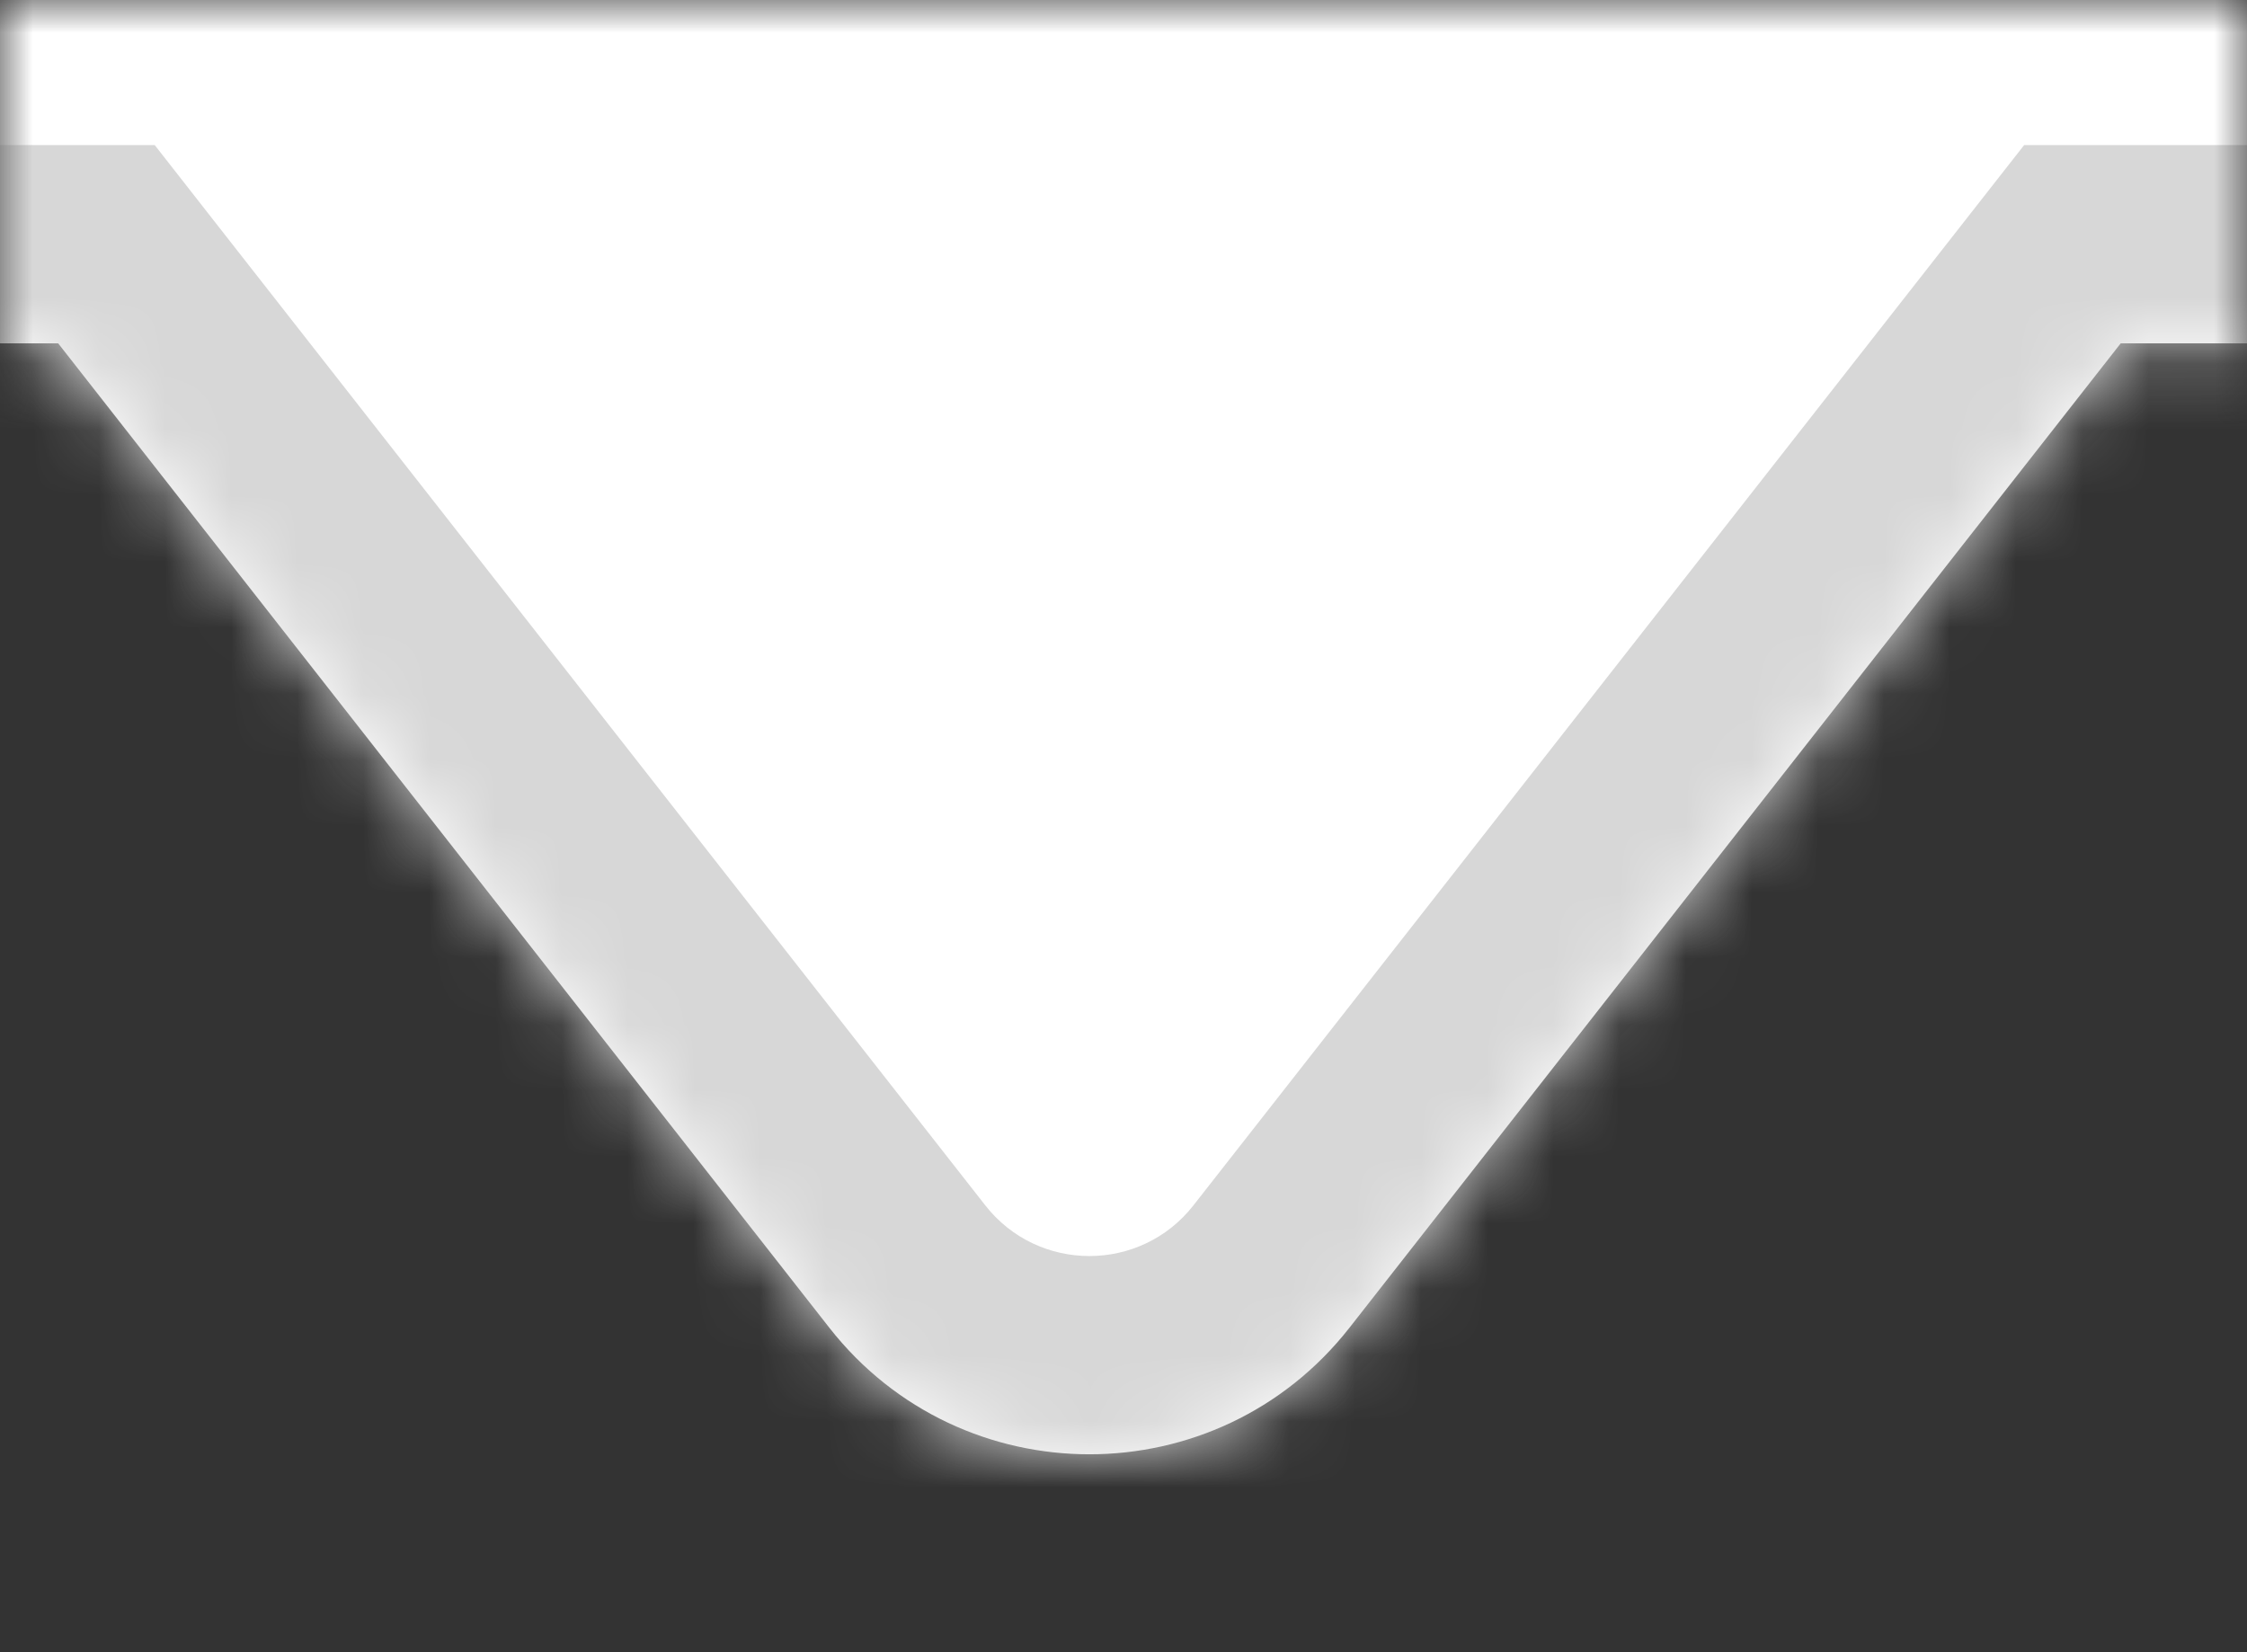
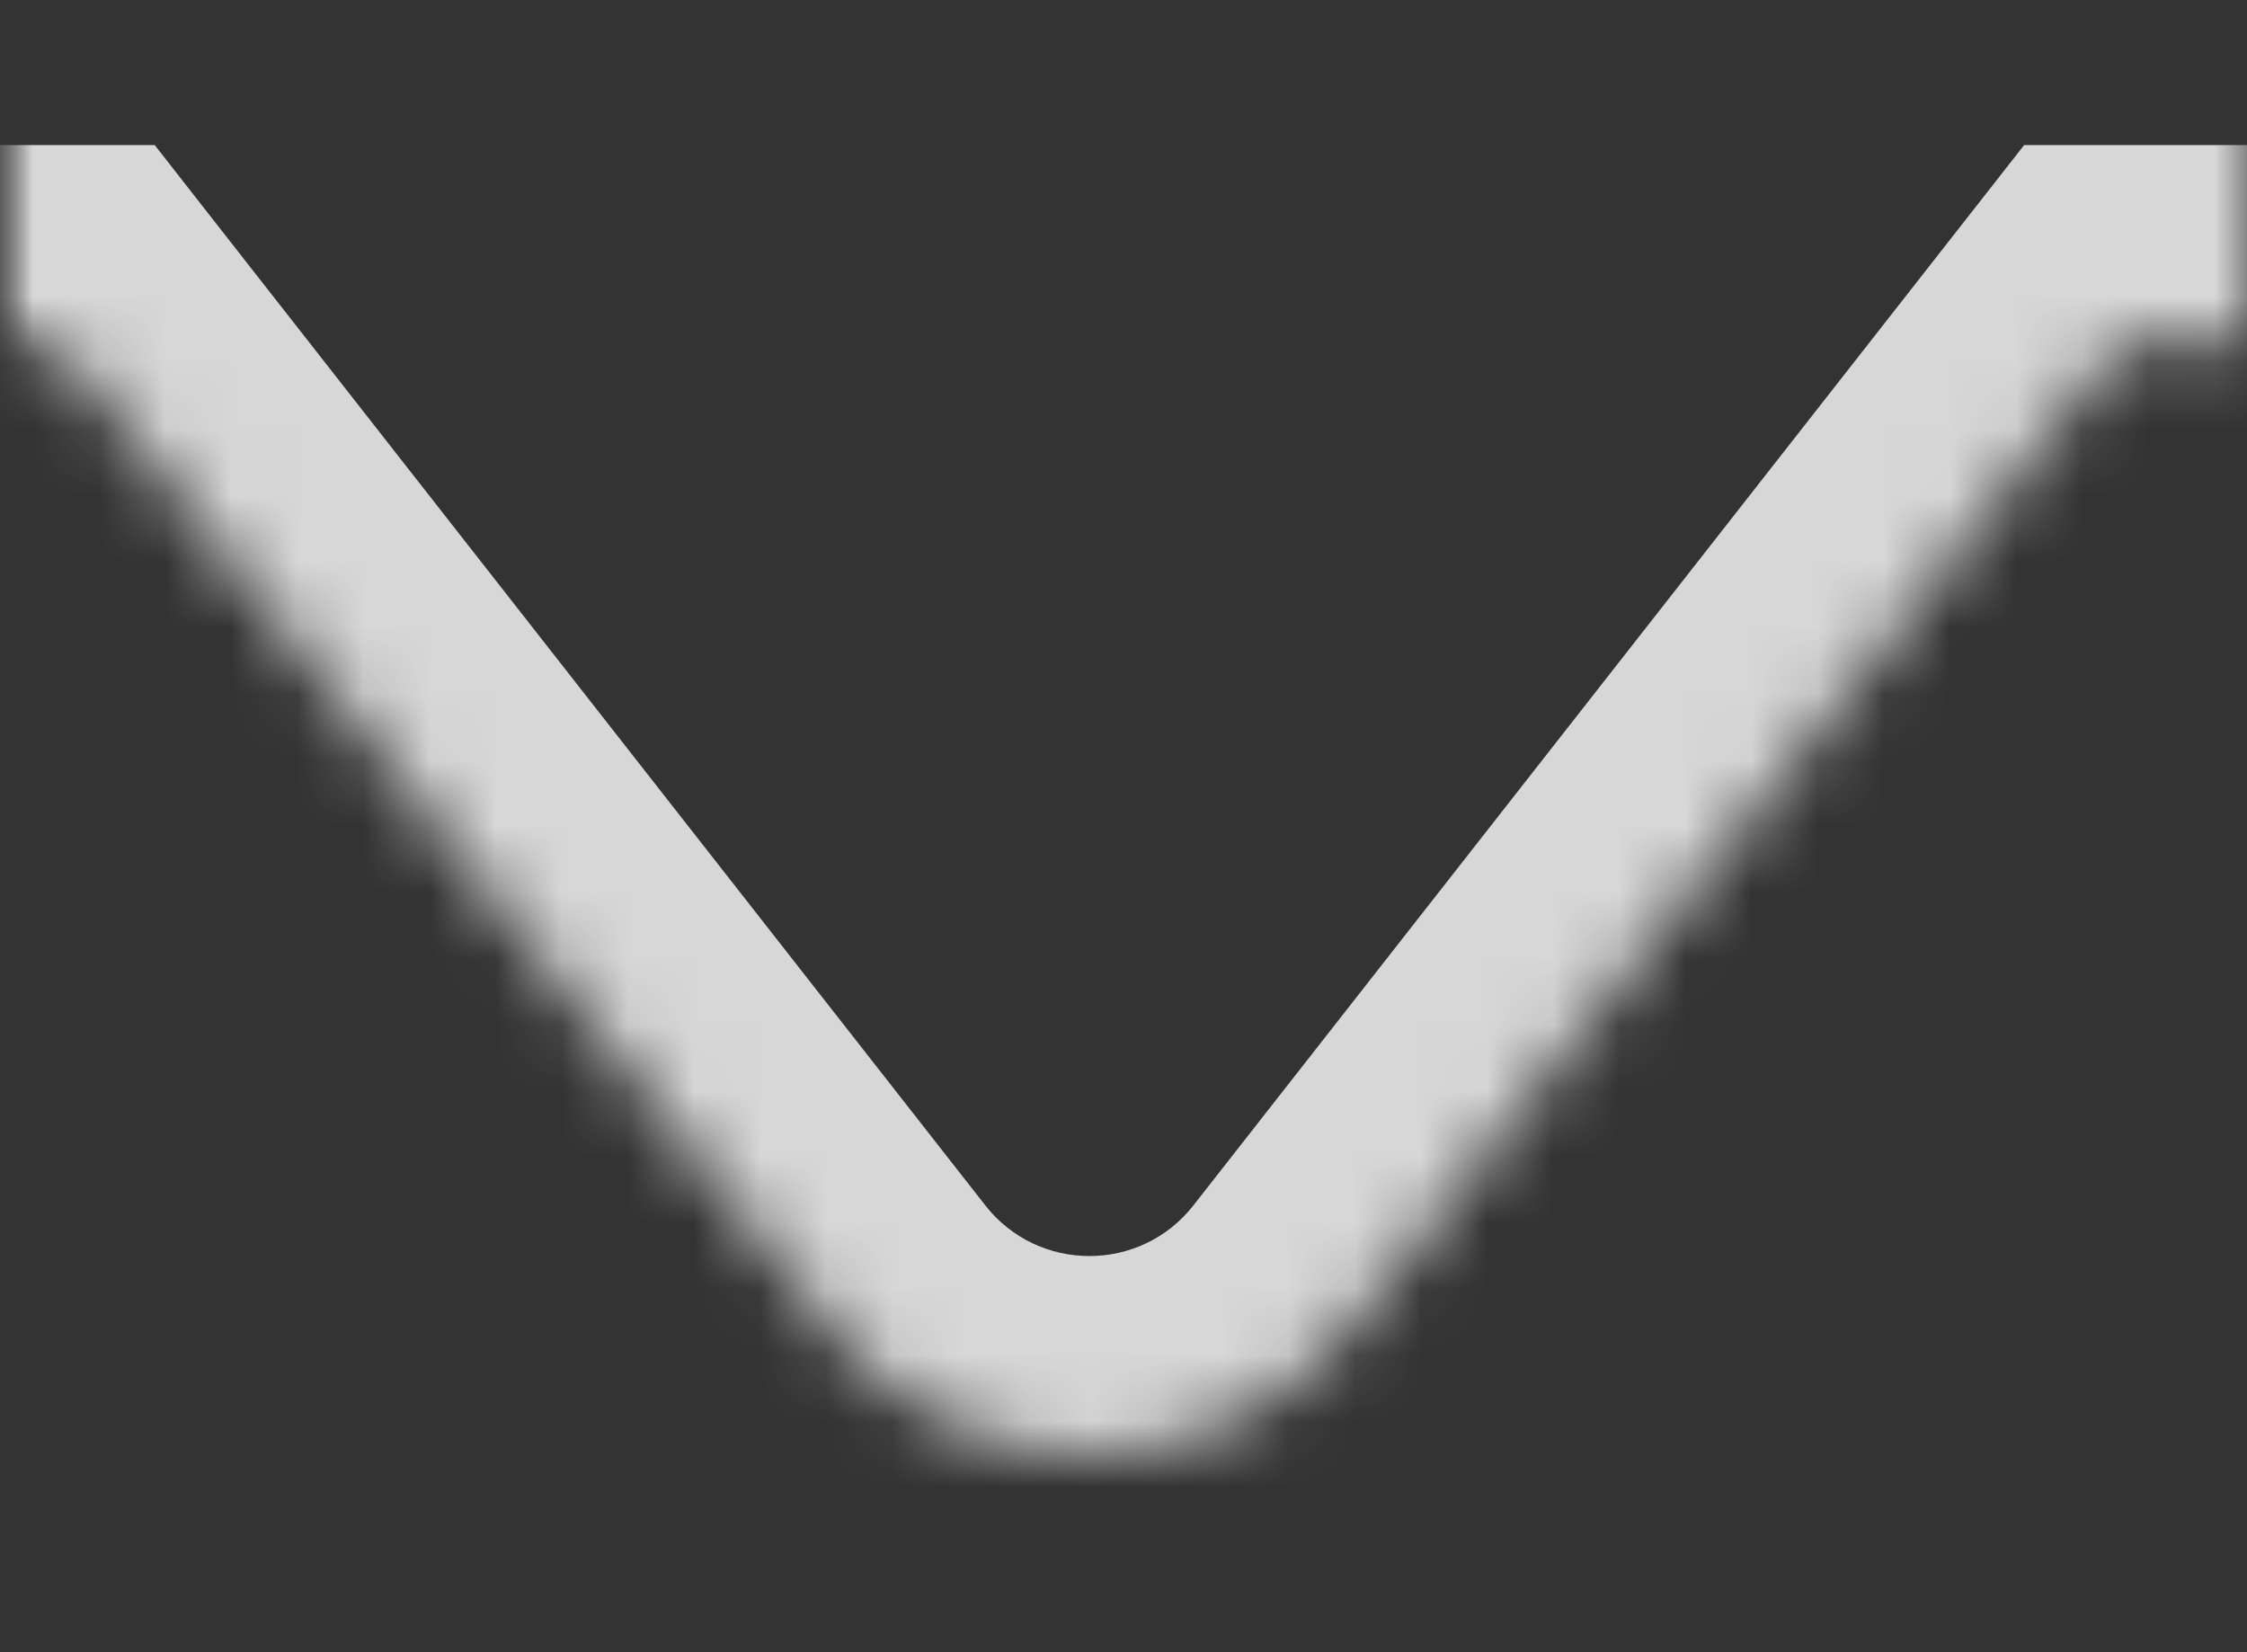
<svg xmlns="http://www.w3.org/2000/svg" width="34" height="25" viewBox="0 0 34 25" fill="none">
  <rect x="0" y="0" width="34" height="25" fill="#333333" stroke="none" />
  <mask id="mask0_627_1402" style="mask-type:alpha" maskUnits="userSpaceOnUse" x="0" y="0" width="34" height="25">
    <rect width="34" height="25" fill="#D9D9D9" />
  </mask>
  <g mask="url(#mask0_627_1402)">
    <mask id="path-2-inside-1_627_1402" fill="white">
      <path d="M501 -188C512.046 -188 521 -179.046 521 -168V-14.805C521 -3.759 512.046 5.195 501 5.195H32.089L20.42 20.089C18.418 22.644 14.55 22.644 12.548 20.089L0.88 5.195H-439C-450.046 5.195 -459 -3.759 -459 -14.805V-168C-459 -179.046 -450.046 -188 -439 -188H501Z" />
    </mask>
-     <path d="M501 -188C512.046 -188 521 -179.046 521 -168V-14.805C521 -3.759 512.046 5.195 501 5.195H32.089L20.42 20.089C18.418 22.644 14.55 22.644 12.548 20.089L0.88 5.195H-439C-450.046 5.195 -459 -3.759 -459 -14.805V-168C-459 -179.046 -450.046 -188 -439 -188H501Z" fill="white" />
    <path d="M521 -168L524 -168V-168L521 -168ZM32.089 5.195V2.195H30.628L29.727 3.345L32.089 5.195ZM20.42 20.089L22.781 21.939L22.781 21.939L20.42 20.089ZM12.548 20.089L10.186 21.939L10.186 21.939L12.548 20.089ZM0.88 5.195L3.241 3.345L2.341 2.195H0.88V5.195ZM-459 -168L-462 -168V-168H-459ZM501 -188V-185C510.389 -185 518 -177.389 518 -168L521 -168L524 -168C524 -180.703 513.703 -191 501 -191V-188ZM521 -168H518V-14.805H521H524V-168H521ZM521 -14.805H518C518 -5.416 510.389 2.195 501 2.195V5.195V8.195C513.703 8.195 524 -2.102 524 -14.805H521ZM501 5.195V2.195H32.089V5.195V8.195H501V5.195ZM32.089 5.195L29.727 3.345L18.058 18.239L20.42 20.089L22.781 21.939L34.45 7.046L32.089 5.195ZM20.42 20.089L18.058 18.239C17.258 19.261 15.71 19.261 14.909 18.239L12.548 20.089L10.186 21.939C13.389 26.027 19.578 26.027 22.781 21.939L20.42 20.089ZM12.548 20.089L14.909 18.239L3.241 3.345L0.88 5.195L-1.482 7.045L10.186 21.939L12.548 20.089ZM0.88 5.195V2.195H-439V5.195V8.195H0.88V5.195ZM-439 5.195V2.195C-448.389 2.195 -456 -5.416 -456 -14.805H-459H-462C-462 -2.102 -451.703 8.195 -439 8.195V5.195ZM-459 -14.805H-456V-168H-459H-462V-14.805H-459ZM-459 -168L-456 -168C-456 -177.389 -448.389 -185 -439 -185V-188V-191C-451.703 -191 -462 -180.703 -462 -168L-459 -168ZM-439 -188V-185H501V-188V-191H-439V-188Z" fill="#D7D7D7" mask="url(#path-2-inside-1_627_1402)" />
  </g>
</svg>